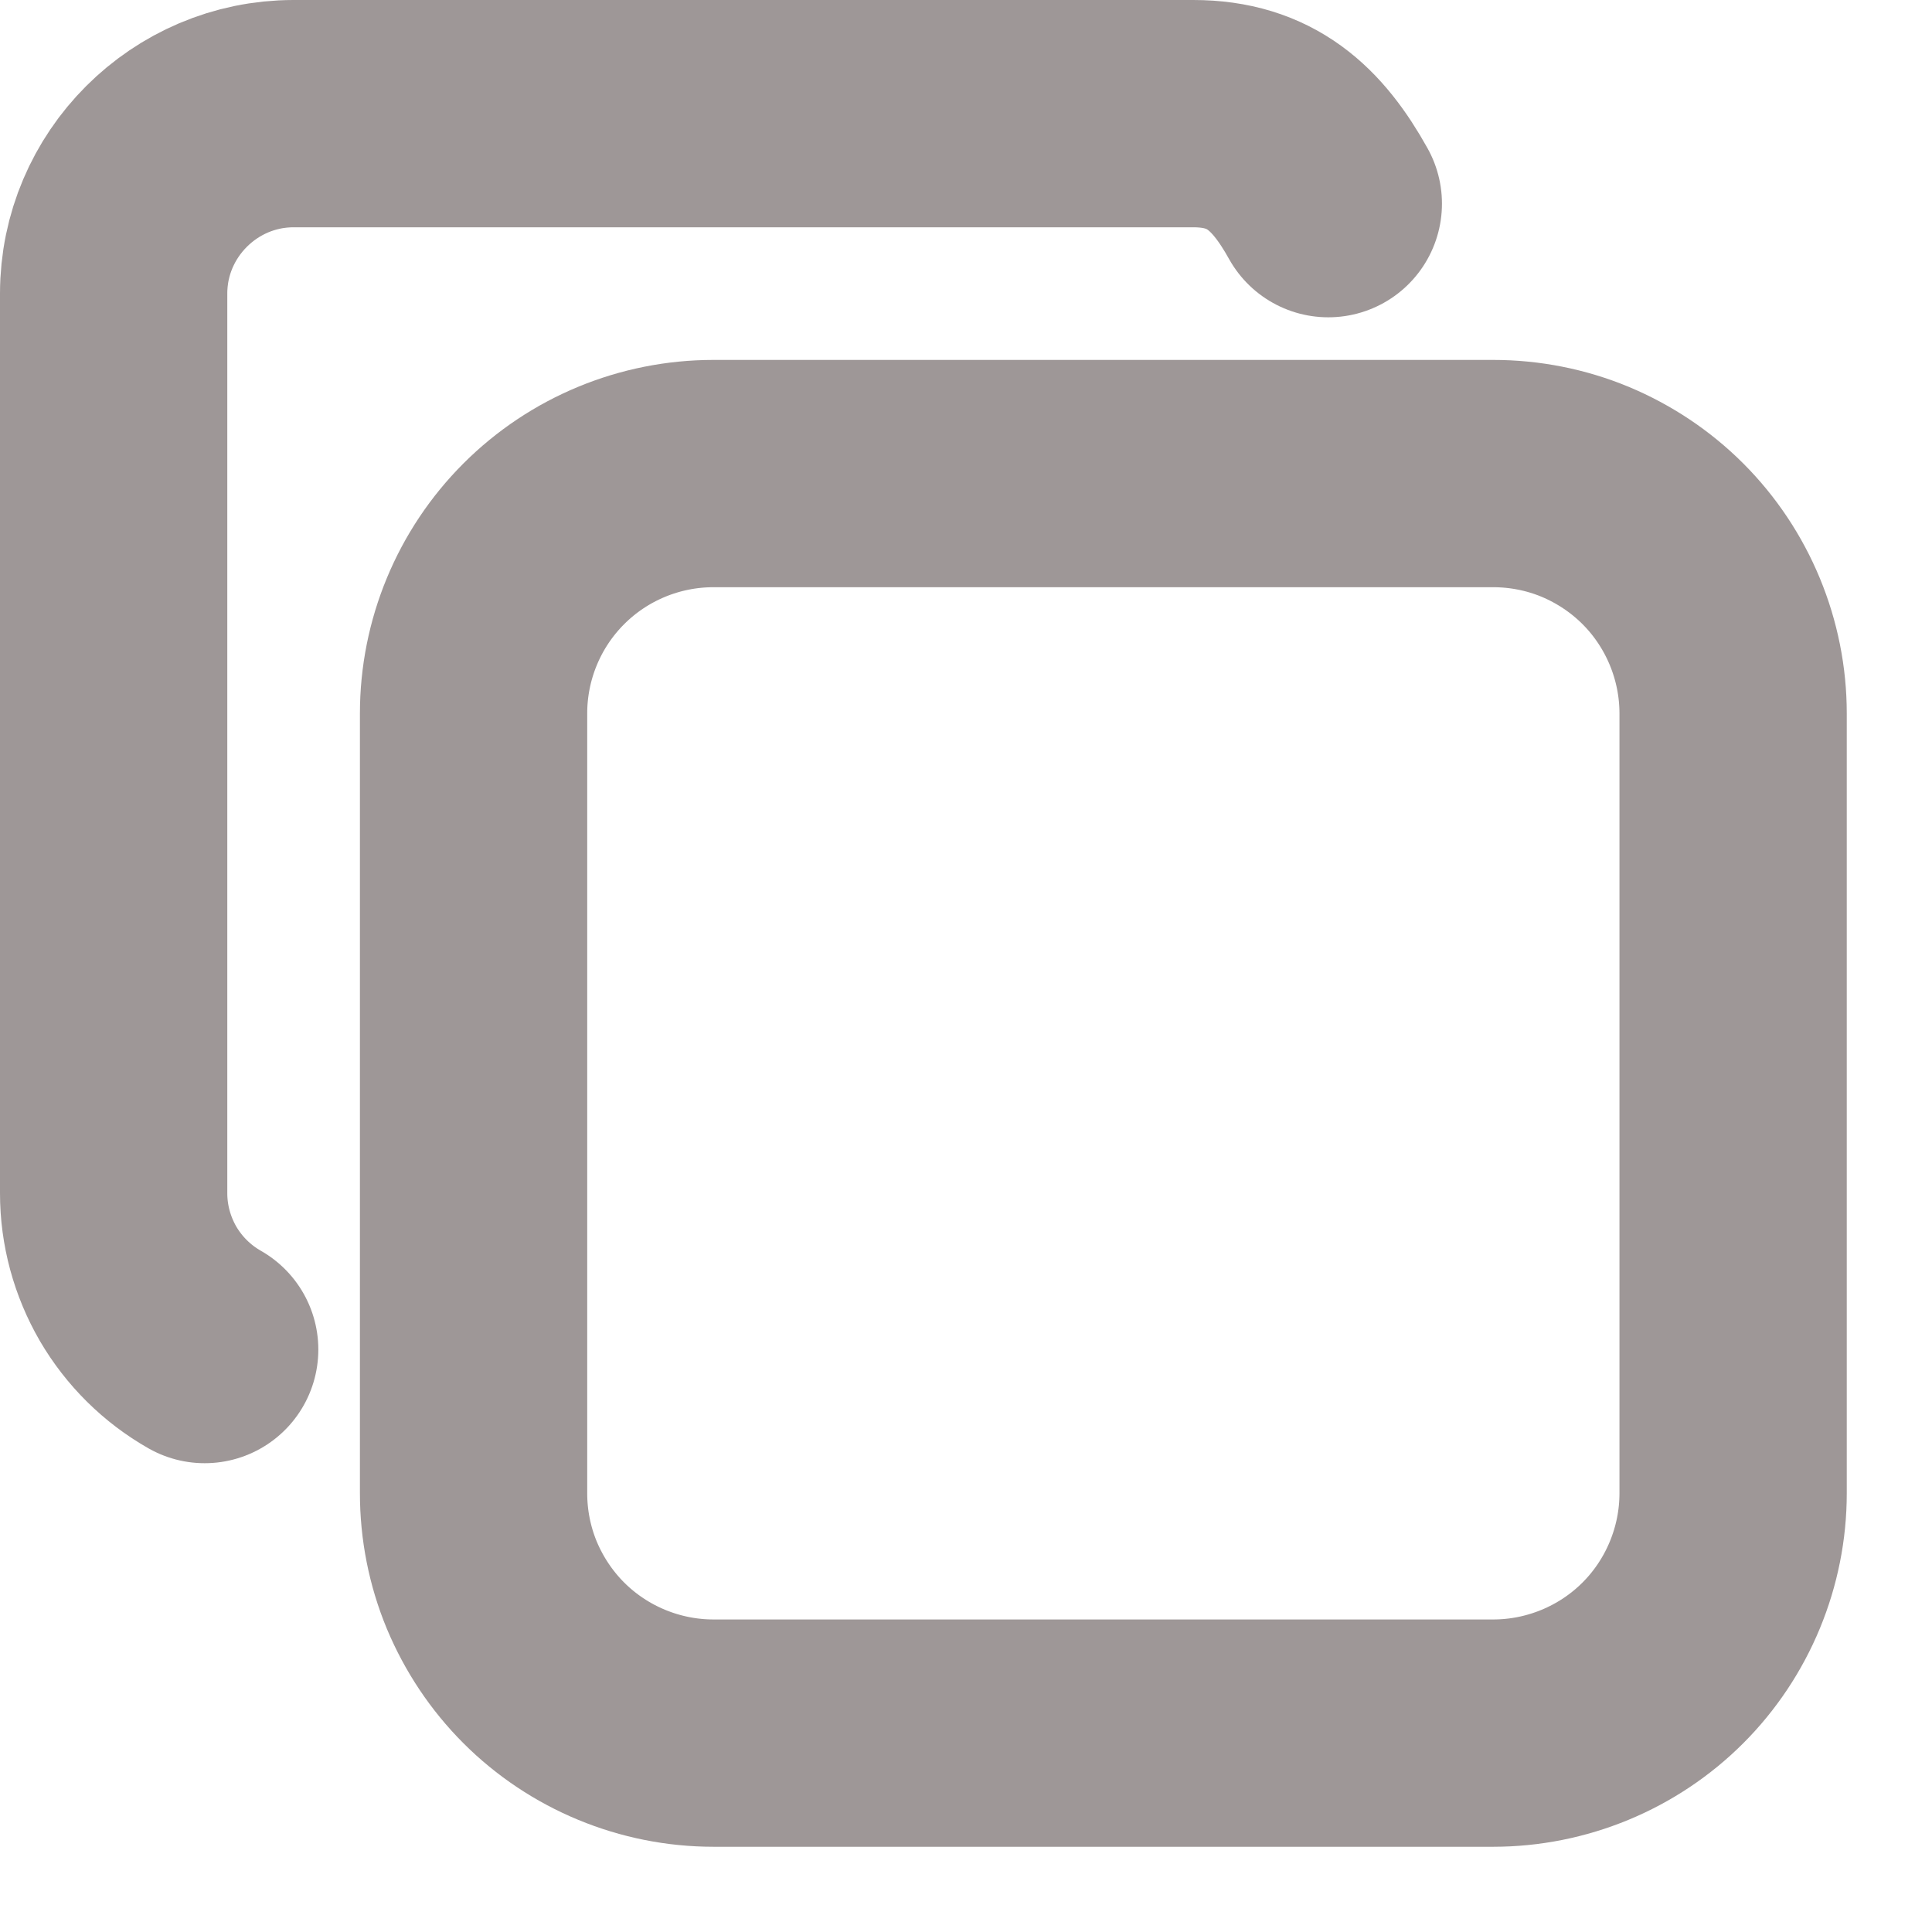
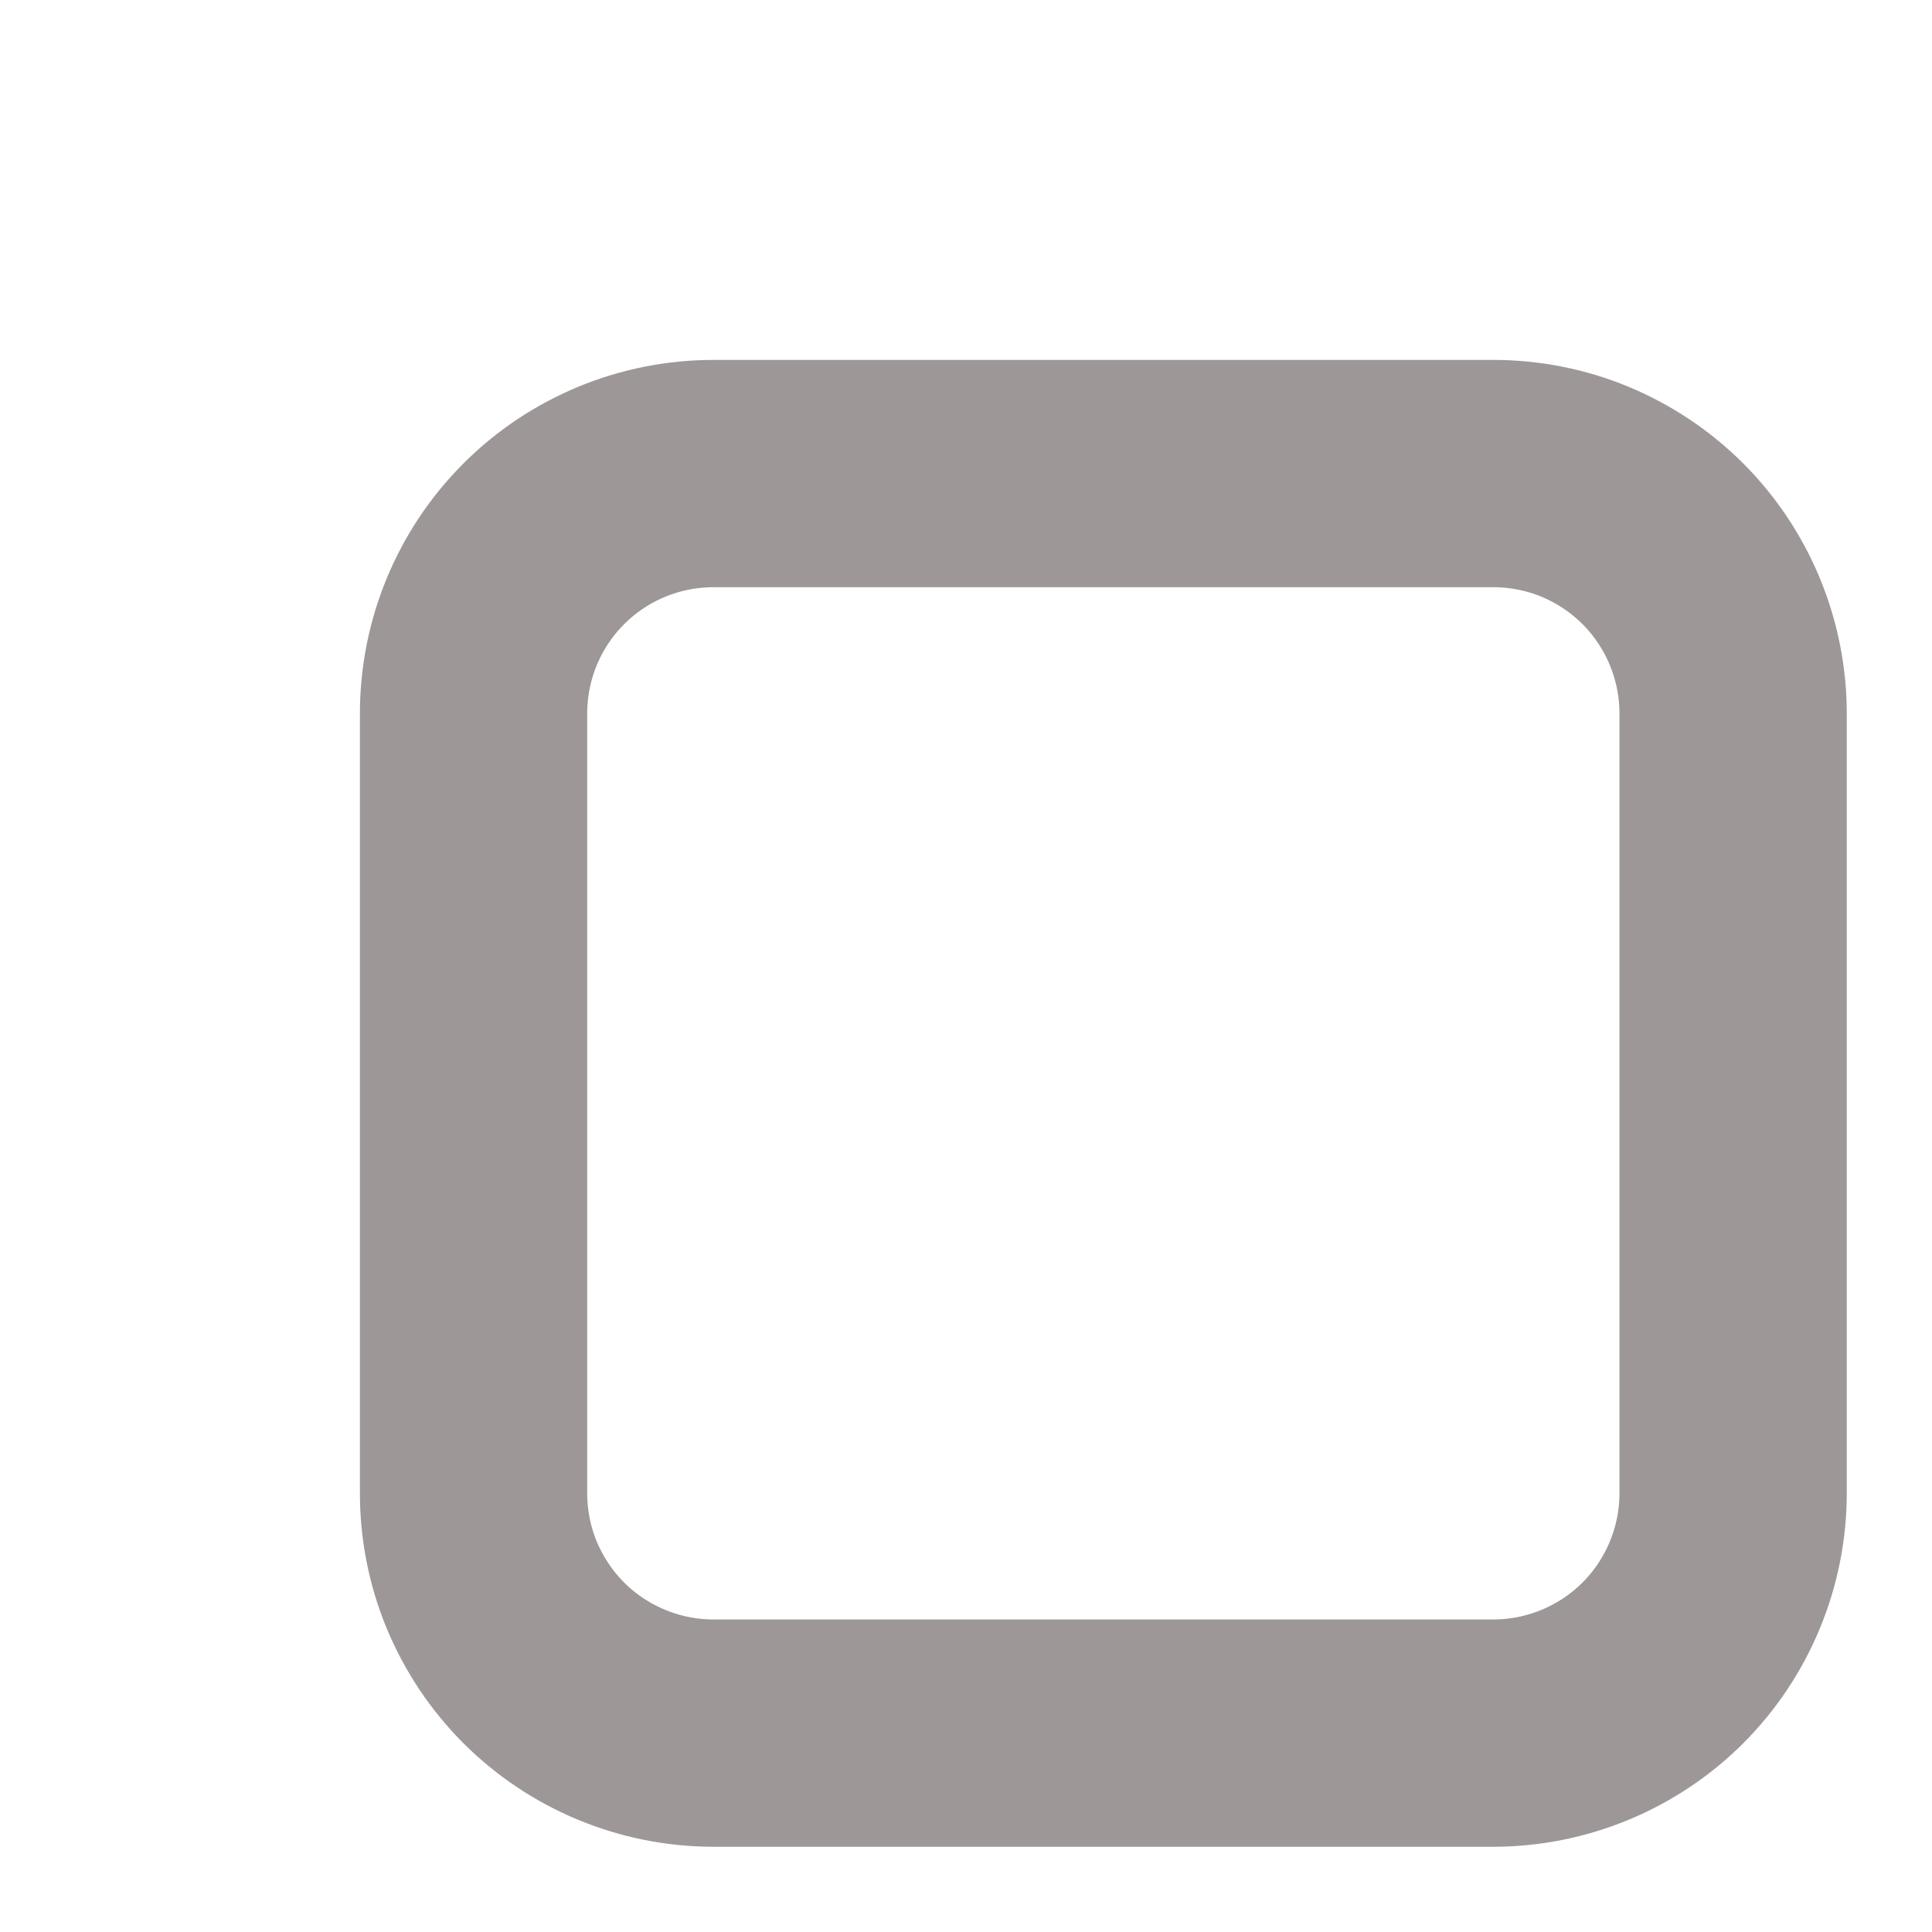
<svg xmlns="http://www.w3.org/2000/svg" width="17" height="17" viewBox="0 0 17 17" fill="none">
  <path d="M4.167 6.278C4.167 5.718 4.389 5.181 4.785 4.785C5.181 4.389 5.718 4.167 6.278 4.167H13.139C13.416 4.167 13.691 4.221 13.947 4.327C14.203 4.434 14.436 4.589 14.632 4.785C14.828 4.981 14.983 5.214 15.089 5.47C15.195 5.726 15.25 6.001 15.25 6.278V13.139C15.25 13.416 15.195 13.691 15.089 13.947C14.983 14.203 14.828 14.436 14.632 14.632C14.436 14.828 14.203 14.983 13.947 15.089C13.691 15.195 13.416 15.25 13.139 15.25H6.278C6.001 15.25 5.726 15.195 5.47 15.089C5.214 14.983 4.981 14.828 4.785 14.632C4.589 14.436 4.434 14.203 4.327 13.947C4.221 13.691 4.167 13.416 4.167 13.139V6.278Z" stroke="#9E9797" stroke-width="2" stroke-linecap="round" stroke-linejoin="round" />
-   <path d="M1.801 11.875C1.558 11.737 1.356 11.537 1.215 11.296C1.075 11.054 1 10.78 1 10.5V2.583C1 1.712 1.712 1 2.583 1H10.5C11.094 1 11.417 1.305 11.688 1.792" stroke="#9E9797" stroke-width="2" stroke-linecap="round" stroke-linejoin="round" />
</svg>